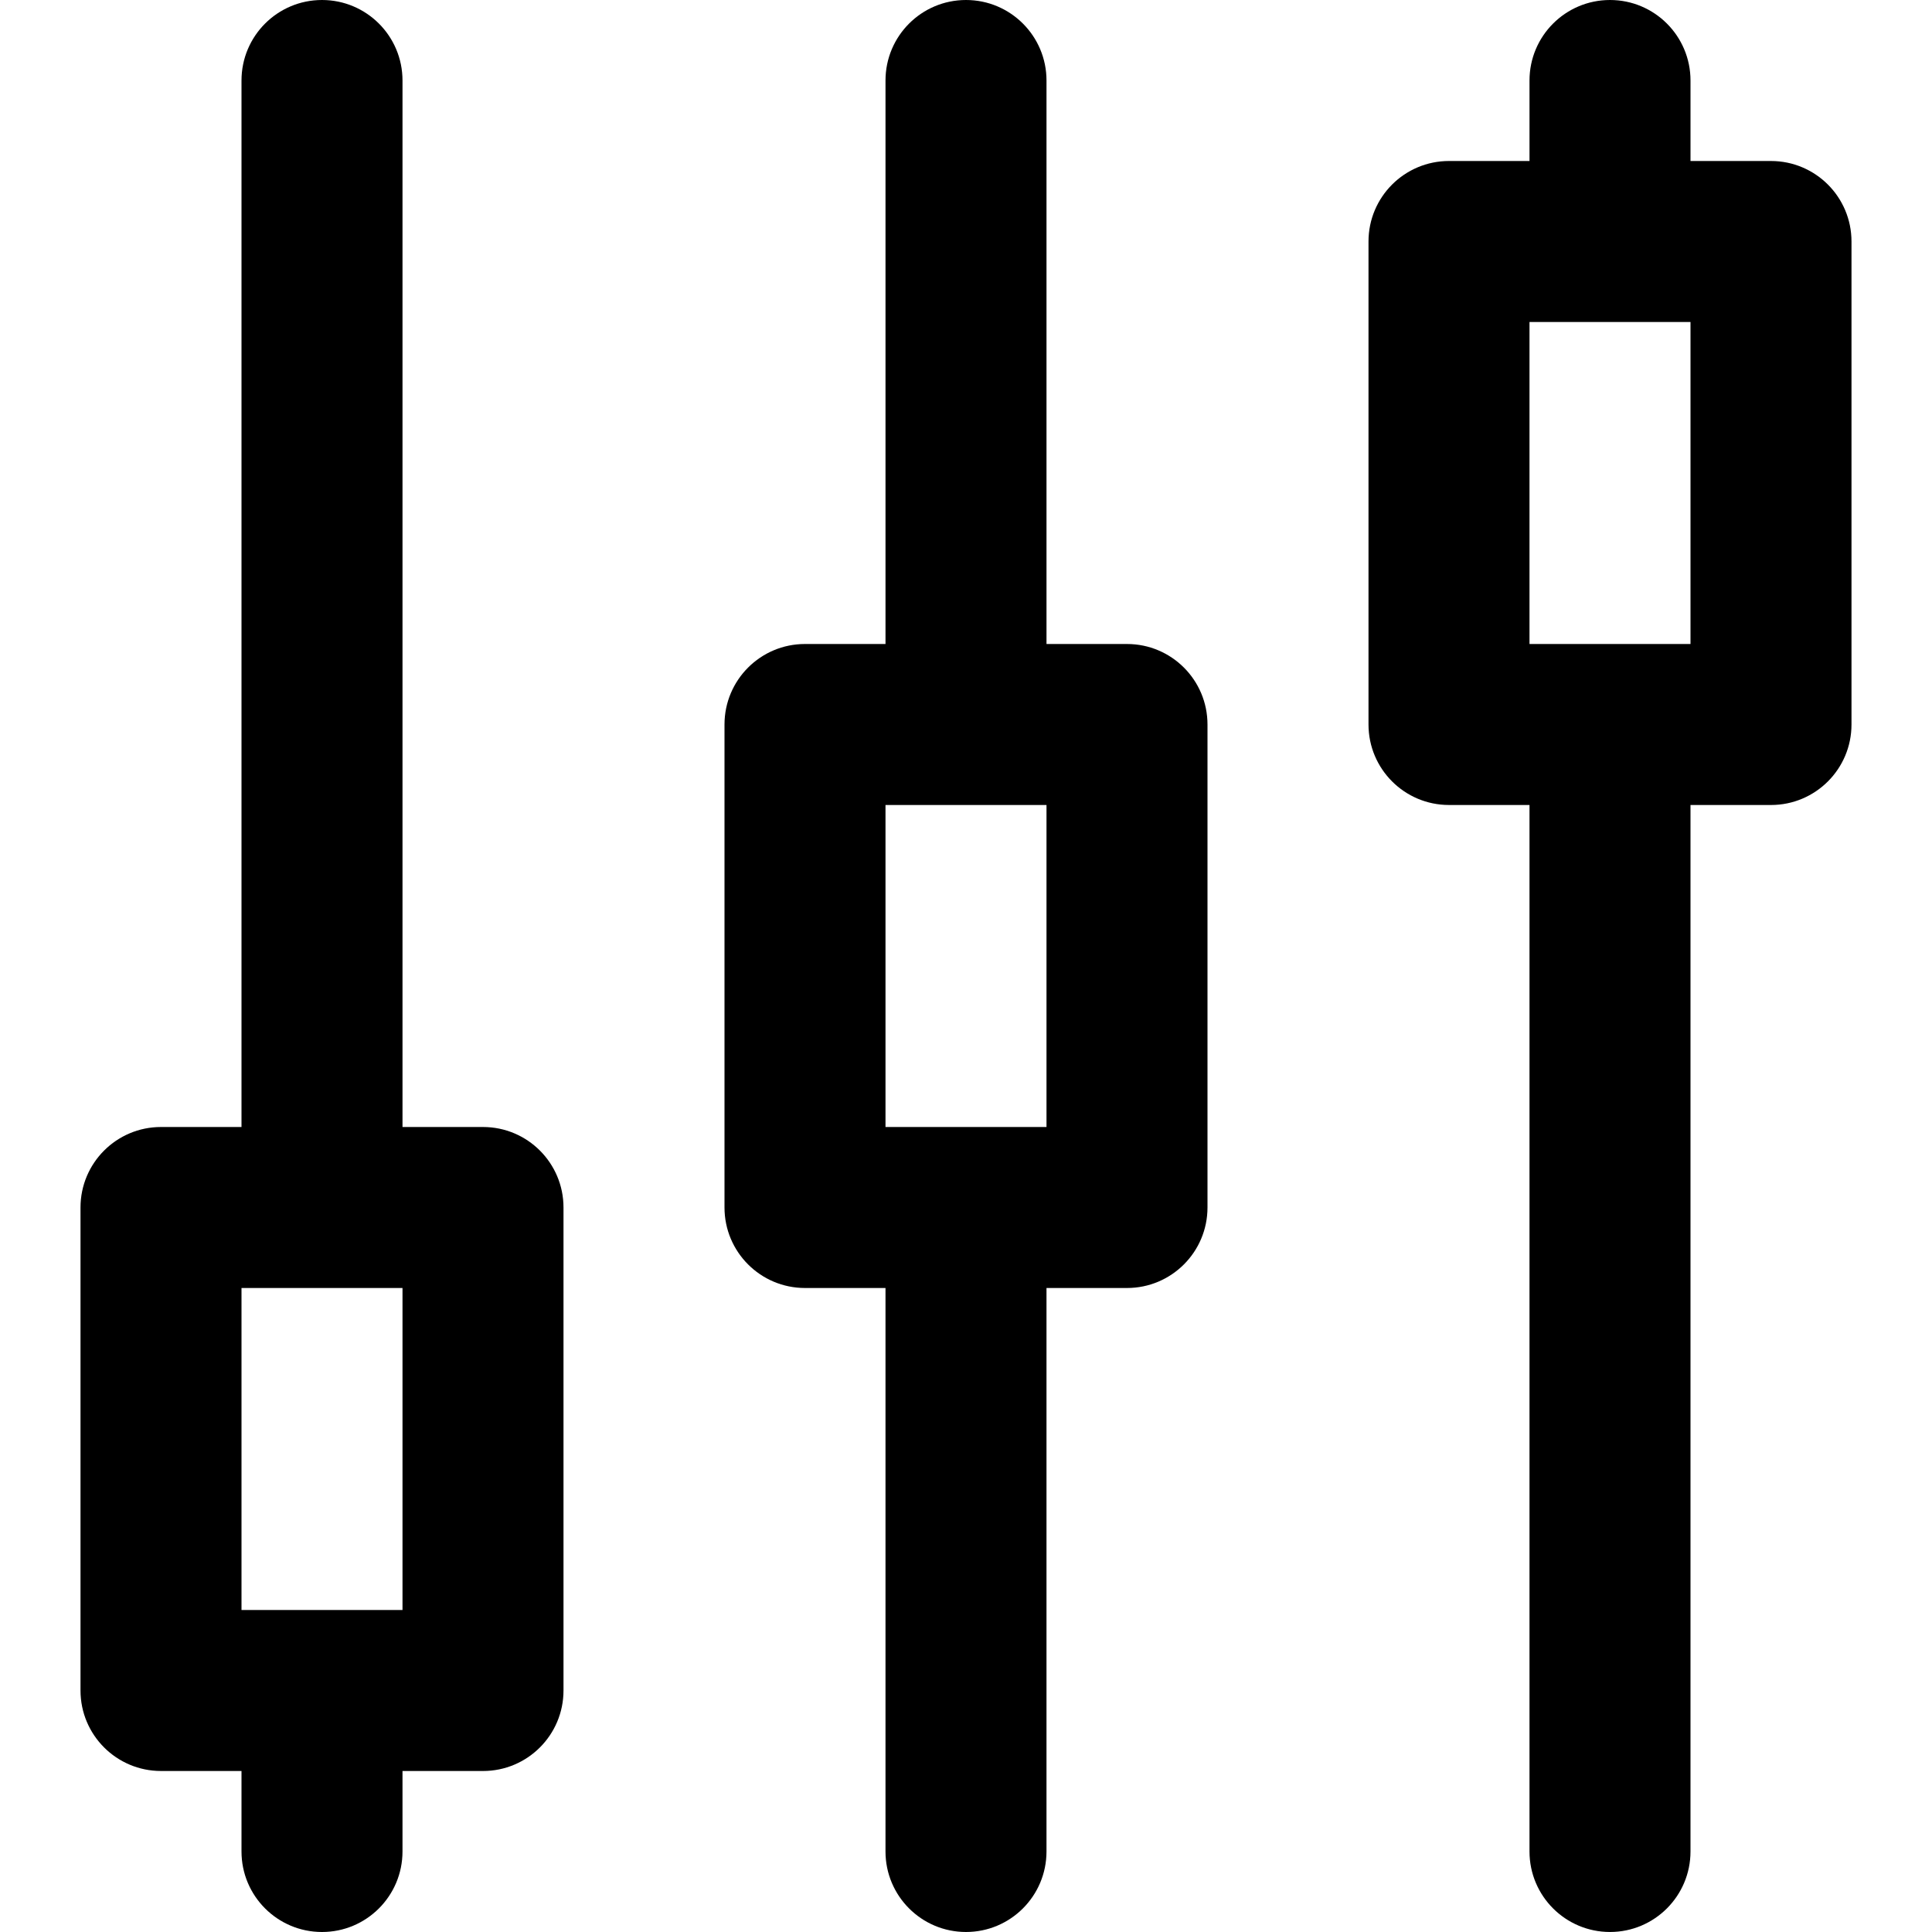
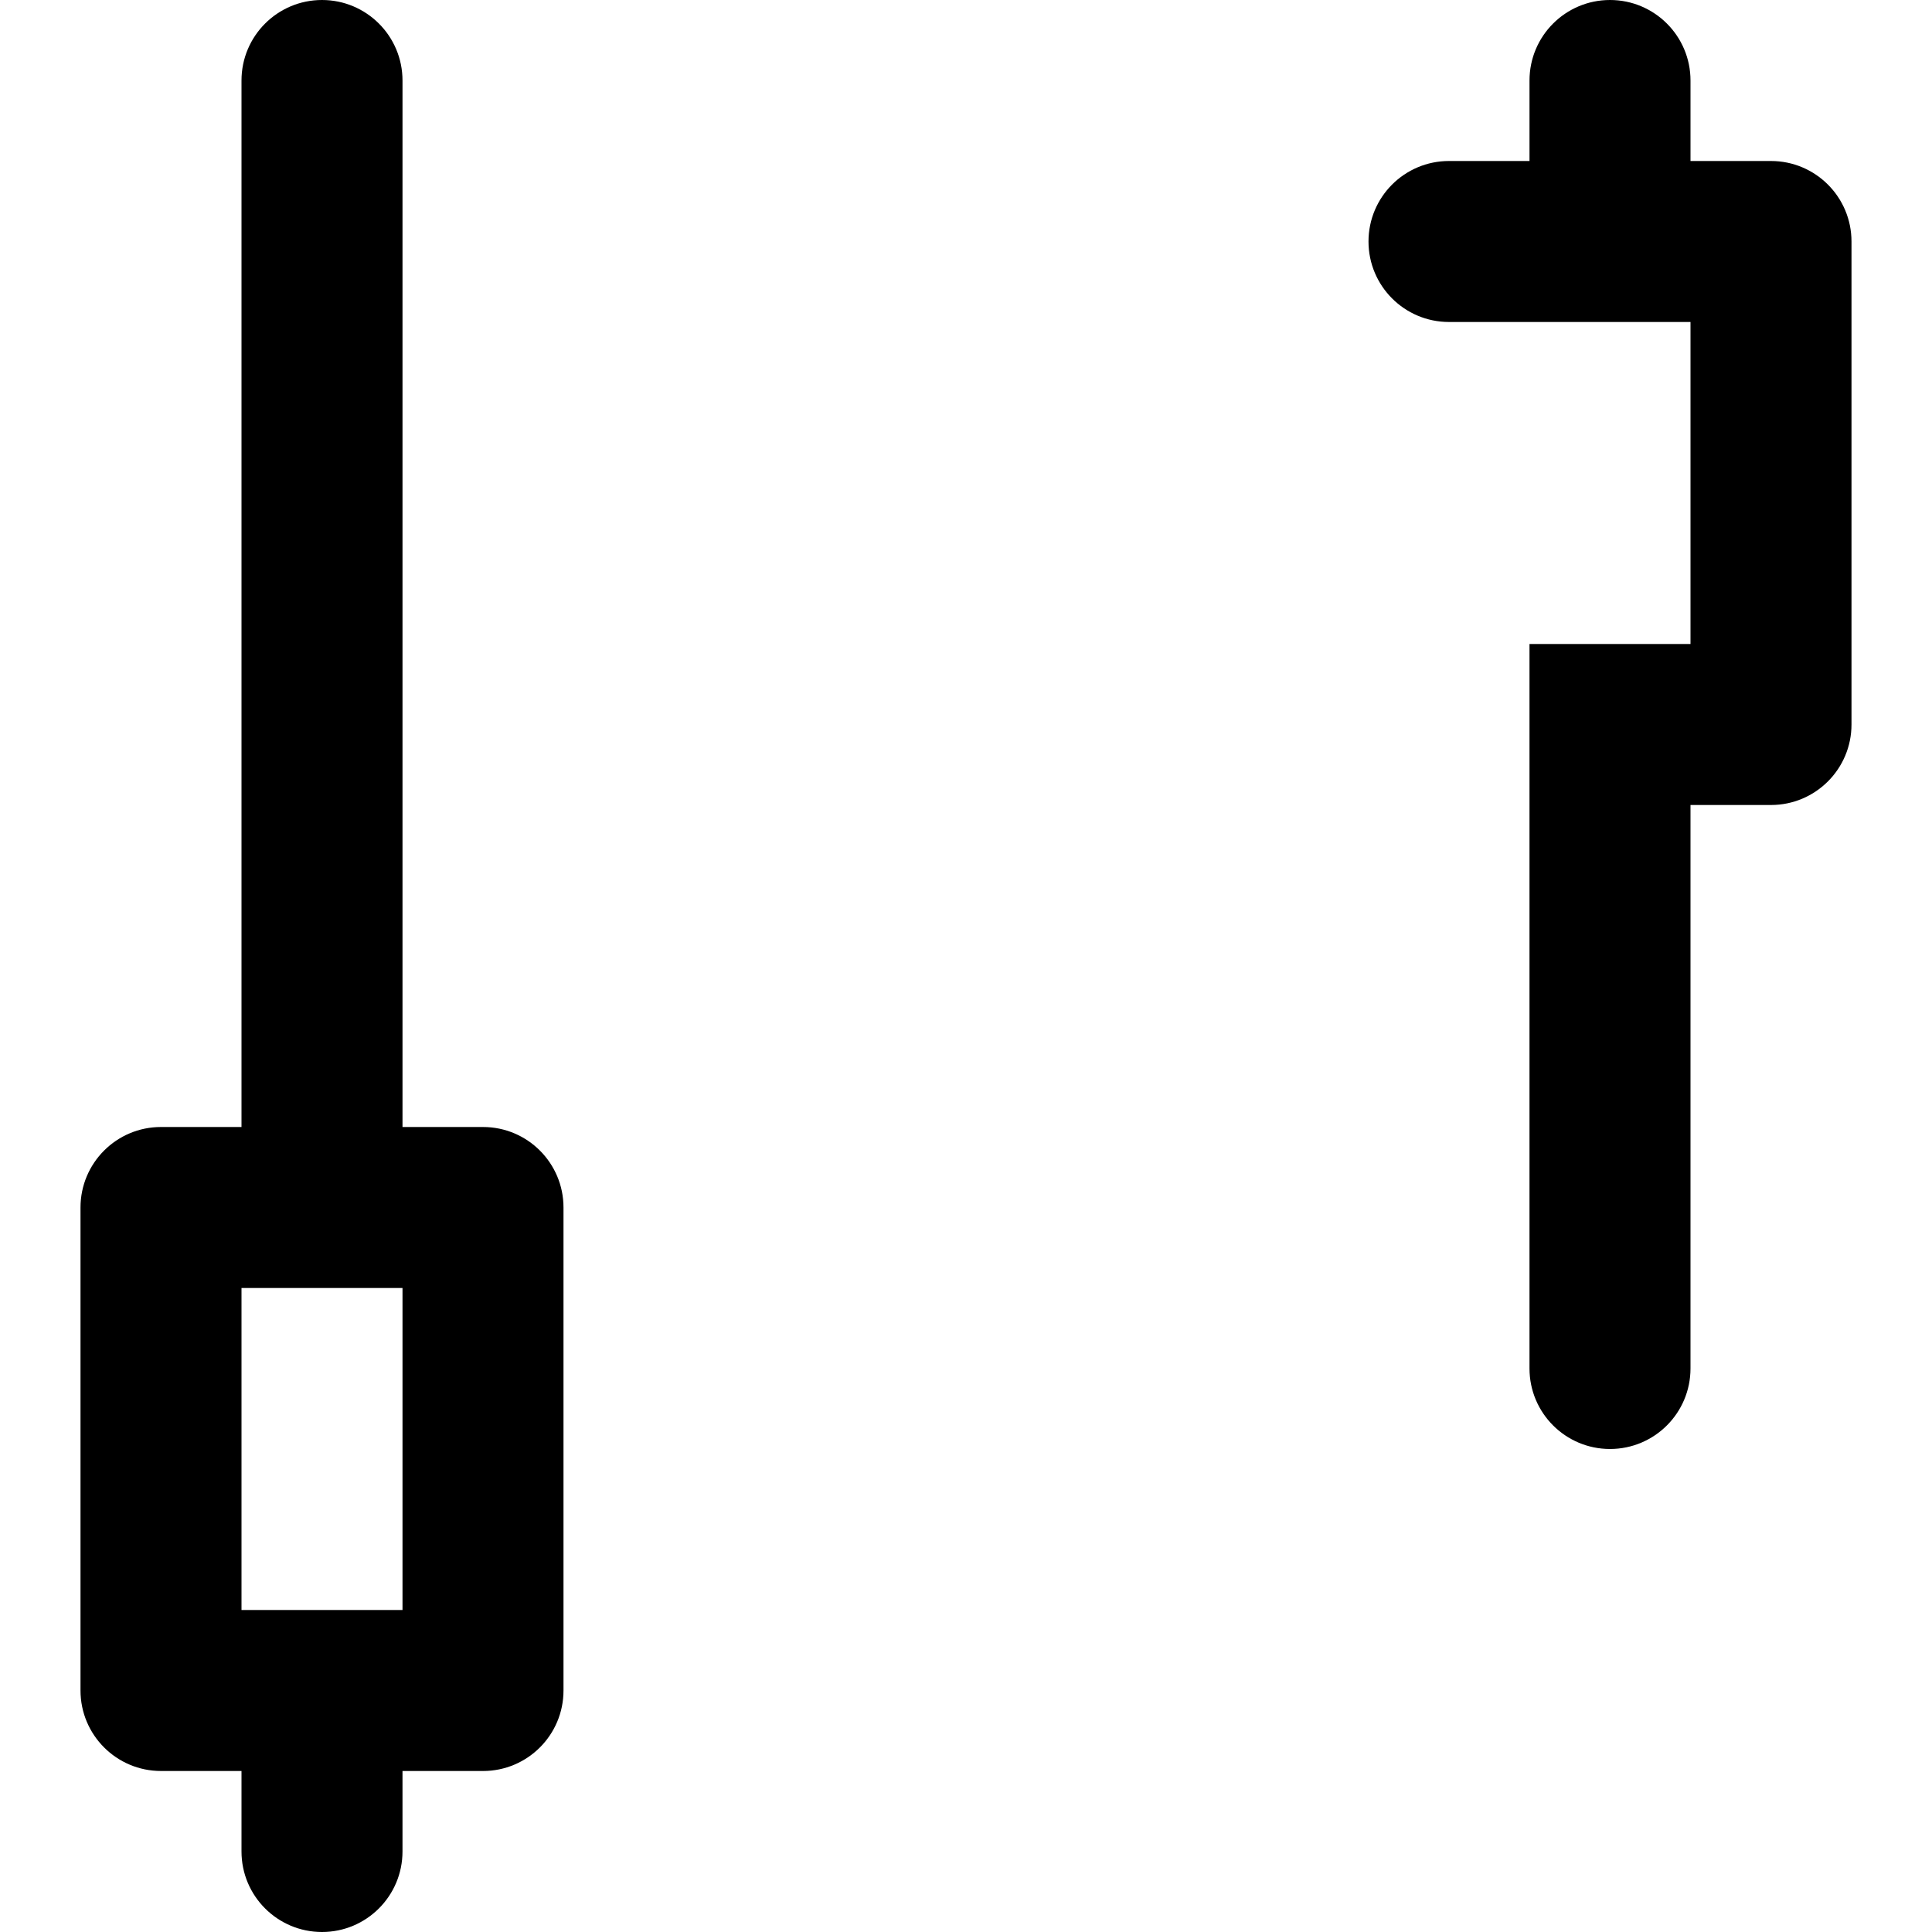
<svg xmlns="http://www.w3.org/2000/svg" fill="#000000" height="800px" width="800px" version="1.1" id="Layer_1" viewBox="0 0 512 512" xml:space="preserve">
  <g>
    <g>
      <g>
-         <path d="M298.667,170.667h-21.333V21.333C277.333,9.551,267.782,0,256,0s-21.333,9.551-21.333,21.333v149.333h-21.333     C201.551,170.667,192,180.218,192,192v128c0,11.782,9.551,21.333,21.333,21.333h21.333v149.333     c0,11.782,9.551,21.333,21.333,21.333s21.333-9.551,21.333-21.333V341.333h21.333c11.782,0,21.333-9.551,21.333-21.333V192     C320,180.218,310.449,170.667,298.667,170.667z M277.333,298.667h-42.667v-85.333h42.667V298.667z" />
-         <path d="M469.333,42.667H448V21.333C448,9.551,438.449,0,426.667,0c-11.782,0-21.333,9.551-21.333,21.333v21.333H384     c-11.782,0-21.333,9.551-21.333,21.333v128c0,11.782,9.551,21.333,21.333,21.333h21.333v277.333     c0,11.782,9.551,21.333,21.333,21.333c11.782,0,21.333-9.551,21.333-21.333V213.333h21.333c11.782,0,21.333-9.551,21.333-21.333     V64C490.667,52.218,481.115,42.667,469.333,42.667z M448,170.667h-42.667V85.333H448V170.667z" />
+         <path d="M469.333,42.667H448V21.333C448,9.551,438.449,0,426.667,0c-11.782,0-21.333,9.551-21.333,21.333v21.333H384     c-11.782,0-21.333,9.551-21.333,21.333c0,11.782,9.551,21.333,21.333,21.333h21.333v277.333     c0,11.782,9.551,21.333,21.333,21.333c11.782,0,21.333-9.551,21.333-21.333V213.333h21.333c11.782,0,21.333-9.551,21.333-21.333     V64C490.667,52.218,481.115,42.667,469.333,42.667z M448,170.667h-42.667V85.333H448V170.667z" />
        <path d="M128,298.667h-21.333V21.333C106.667,9.551,97.115,0,85.333,0C73.551,0,64,9.551,64,21.333v277.333H42.667     c-11.782,0-21.333,9.551-21.333,21.333v128c0,11.782,9.551,21.333,21.333,21.333H64v21.333C64,502.449,73.551,512,85.333,512     c11.782,0,21.333-9.551,21.333-21.333v-21.333H128c11.782,0,21.333-9.551,21.333-21.333V320     C149.333,308.218,139.782,298.667,128,298.667z M106.667,426.667H64v-85.333h42.667V426.667z" />
      </g>
    </g>
  </g>
</svg>